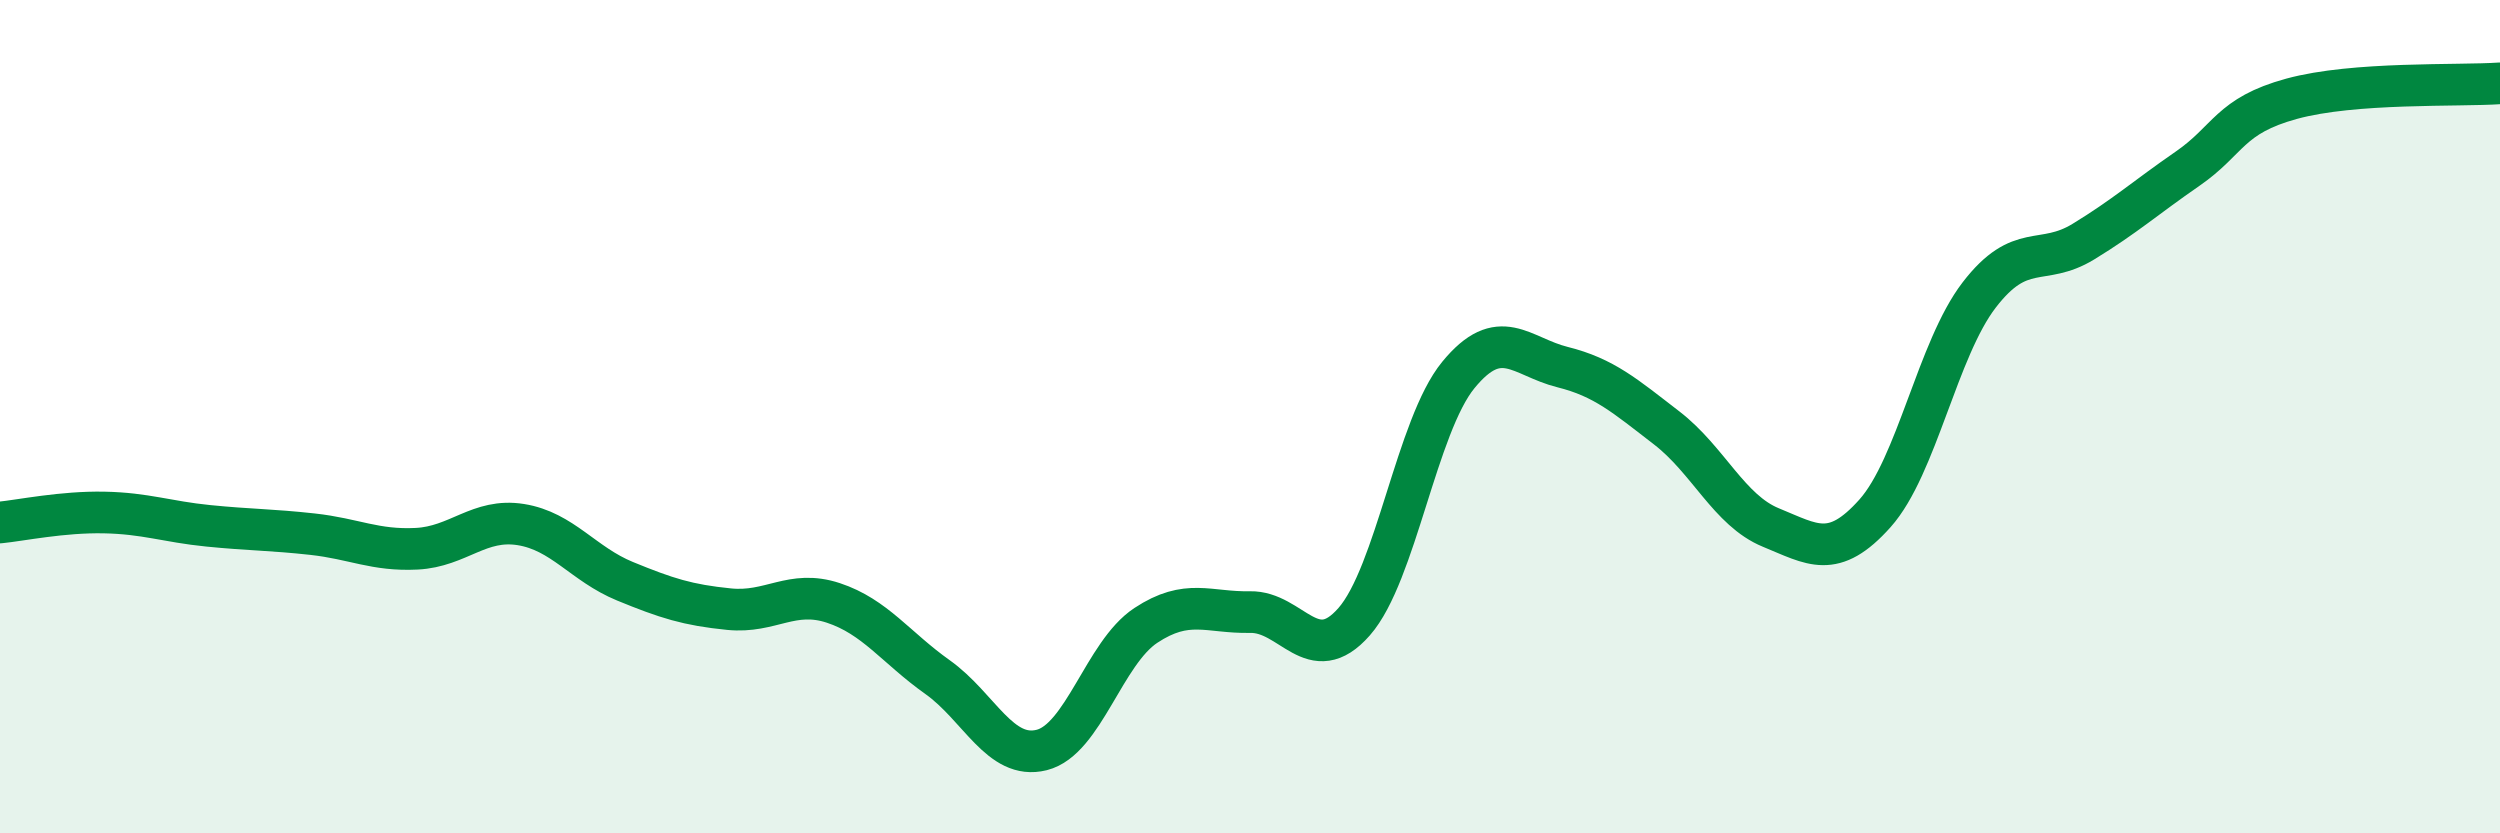
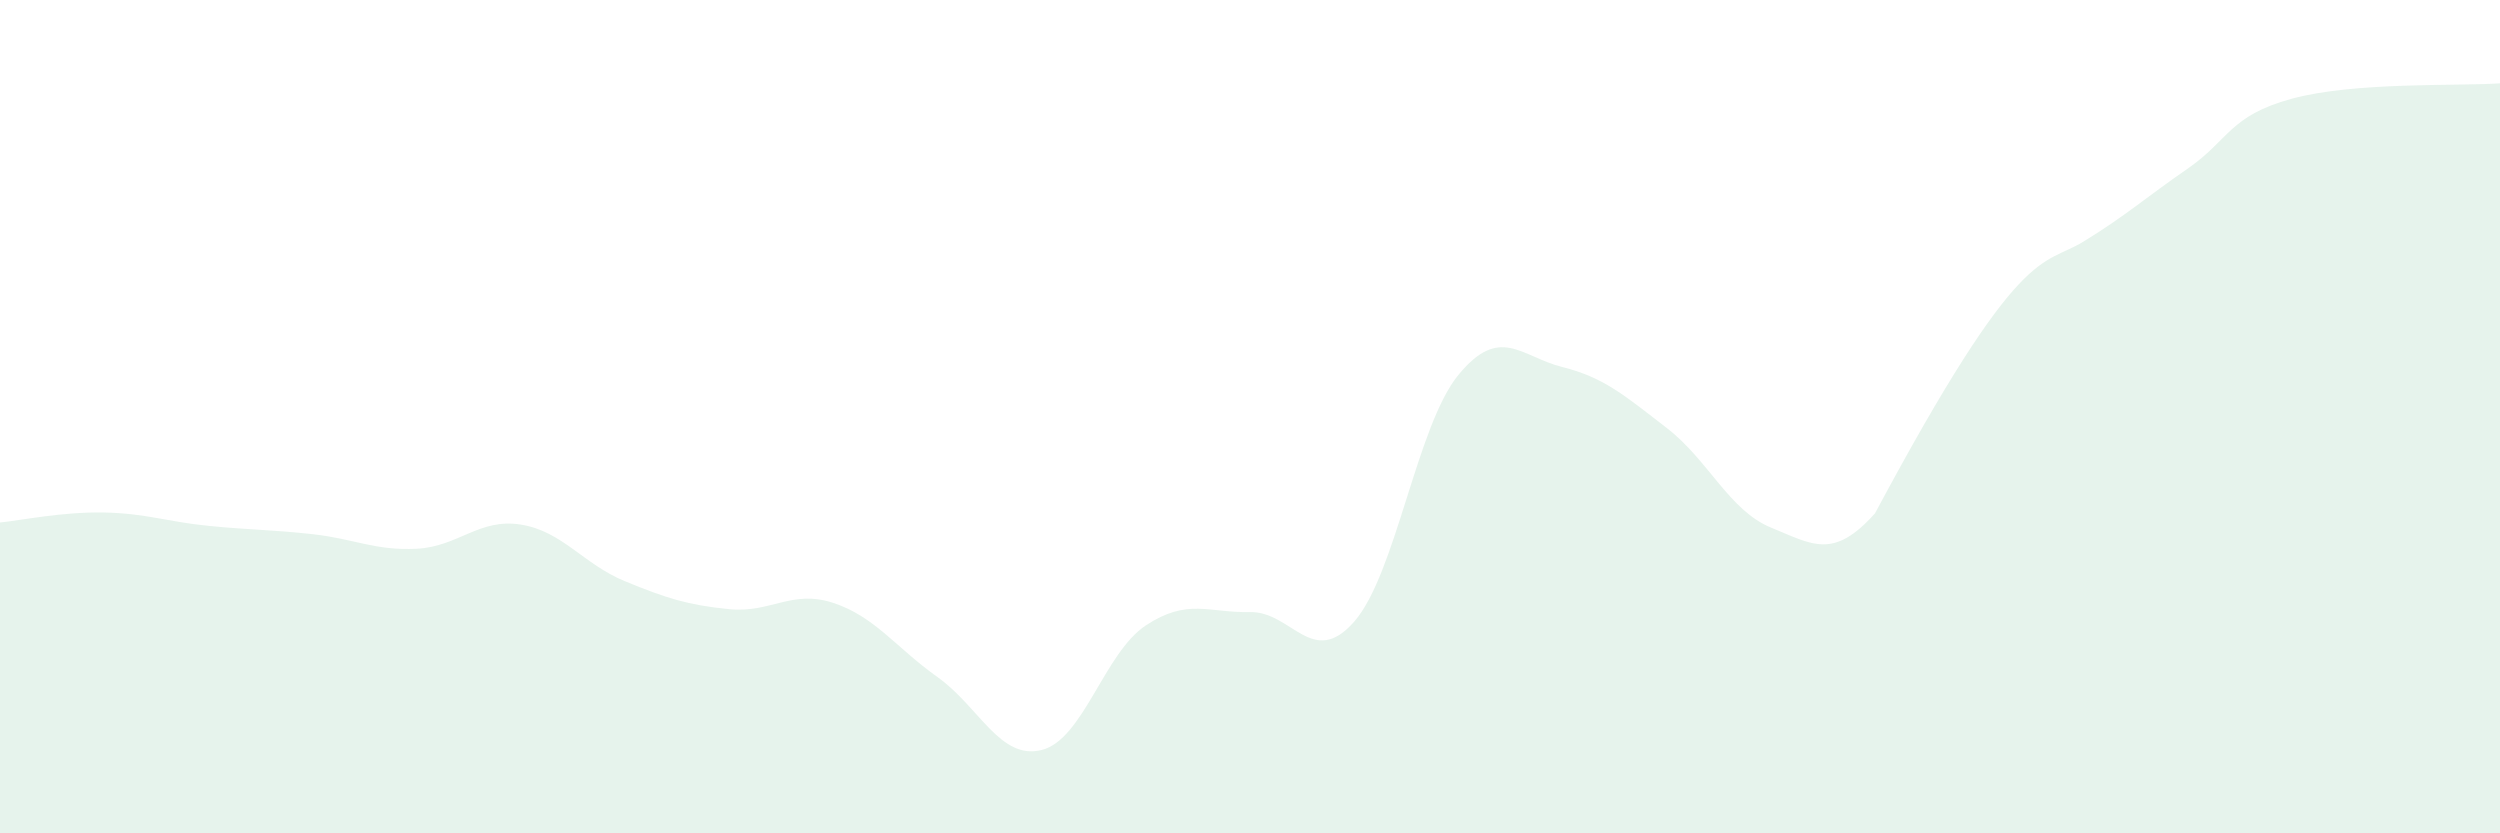
<svg xmlns="http://www.w3.org/2000/svg" width="60" height="20" viewBox="0 0 60 20">
-   <path d="M 0,12.54 C 0.5,12.49 1.5,12.28 2.5,12.3 C 3.5,12.32 4,12.52 5,12.62 C 6,12.72 6.5,12.71 7.5,12.82 C 8.5,12.93 9,13.22 10,13.17 C 11,13.12 11.5,12.43 12.5,12.59 C 13.5,12.75 14,13.54 15,13.95 C 16,14.36 16.5,14.52 17.5,14.62 C 18.5,14.72 19,14.14 20,14.47 C 21,14.8 21.5,15.54 22.5,16.25 C 23.5,16.96 24,18.25 25,18 C 26,17.75 26.5,15.67 27.5,15.01 C 28.5,14.35 29,14.71 30,14.69 C 31,14.67 31.5,16.06 32.5,14.92 C 33.5,13.78 34,10.22 35,9 C 36,7.78 36.5,8.56 37.5,8.81 C 38.5,9.06 39,9.5 40,10.27 C 41,11.04 41.5,12.25 42.5,12.66 C 43.5,13.07 44,13.44 45,12.32 C 46,11.2 46.5,8.38 47.5,7.08 C 48.5,5.78 49,6.41 50,5.8 C 51,5.19 51.5,4.74 52.5,4.05 C 53.5,3.36 53.5,2.78 55,2.37 C 56.5,1.96 59,2.07 60,2L60 20L0 20Z" fill="#008740" opacity="0.1" stroke-linecap="round" stroke-linejoin="round" />
-   <path d="M 0,12.54 C 0.5,12.49 1.5,12.28 2.5,12.3 C 3.5,12.32 4,12.52 5,12.62 C 6,12.72 6.5,12.71 7.5,12.82 C 8.5,12.93 9,13.22 10,13.17 C 11,13.12 11.5,12.43 12.5,12.59 C 13.5,12.75 14,13.54 15,13.95 C 16,14.36 16.5,14.52 17.5,14.62 C 18.5,14.72 19,14.14 20,14.47 C 21,14.8 21.5,15.54 22.5,16.25 C 23.5,16.96 24,18.25 25,18 C 26,17.75 26.5,15.67 27.5,15.01 C 28.5,14.35 29,14.71 30,14.69 C 31,14.67 31.5,16.06 32.5,14.92 C 33.5,13.78 34,10.22 35,9 C 36,7.78 36.5,8.56 37.5,8.81 C 38.5,9.06 39,9.5 40,10.27 C 41,11.04 41.5,12.25 42.5,12.66 C 43.5,13.07 44,13.44 45,12.32 C 46,11.2 46.5,8.38 47.5,7.08 C 48.5,5.78 49,6.41 50,5.8 C 51,5.19 51.5,4.74 52.5,4.05 C 53.5,3.36 53.5,2.78 55,2.37 C 56.5,1.96 59,2.07 60,2" stroke="#008740" stroke-width="1" fill="none" stroke-linecap="round" stroke-linejoin="round" />
+   <path d="M 0,12.54 C 0.5,12.49 1.5,12.28 2.5,12.3 C 3.5,12.32 4,12.52 5,12.62 C 6,12.72 6.5,12.71 7.5,12.82 C 8.5,12.93 9,13.22 10,13.17 C 11,13.12 11.5,12.43 12.5,12.59 C 13.5,12.75 14,13.54 15,13.95 C 16,14.36 16.5,14.52 17.5,14.62 C 18.5,14.72 19,14.14 20,14.47 C 21,14.8 21.5,15.54 22.5,16.25 C 23.5,16.96 24,18.25 25,18 C 26,17.75 26.5,15.67 27.5,15.01 C 28.5,14.35 29,14.71 30,14.69 C 31,14.67 31.5,16.06 32.5,14.92 C 33.5,13.78 34,10.22 35,9 C 36,7.78 36.5,8.56 37.5,8.81 C 38.5,9.06 39,9.5 40,10.27 C 41,11.04 41.5,12.25 42.5,12.66 C 43.5,13.07 44,13.44 45,12.32 C 48.5,5.78 49,6.41 50,5.8 C 51,5.19 51.5,4.74 52.5,4.05 C 53.5,3.36 53.5,2.78 55,2.37 C 56.5,1.96 59,2.07 60,2L60 20L0 20Z" fill="#008740" opacity="0.1" stroke-linecap="round" stroke-linejoin="round" />
</svg>